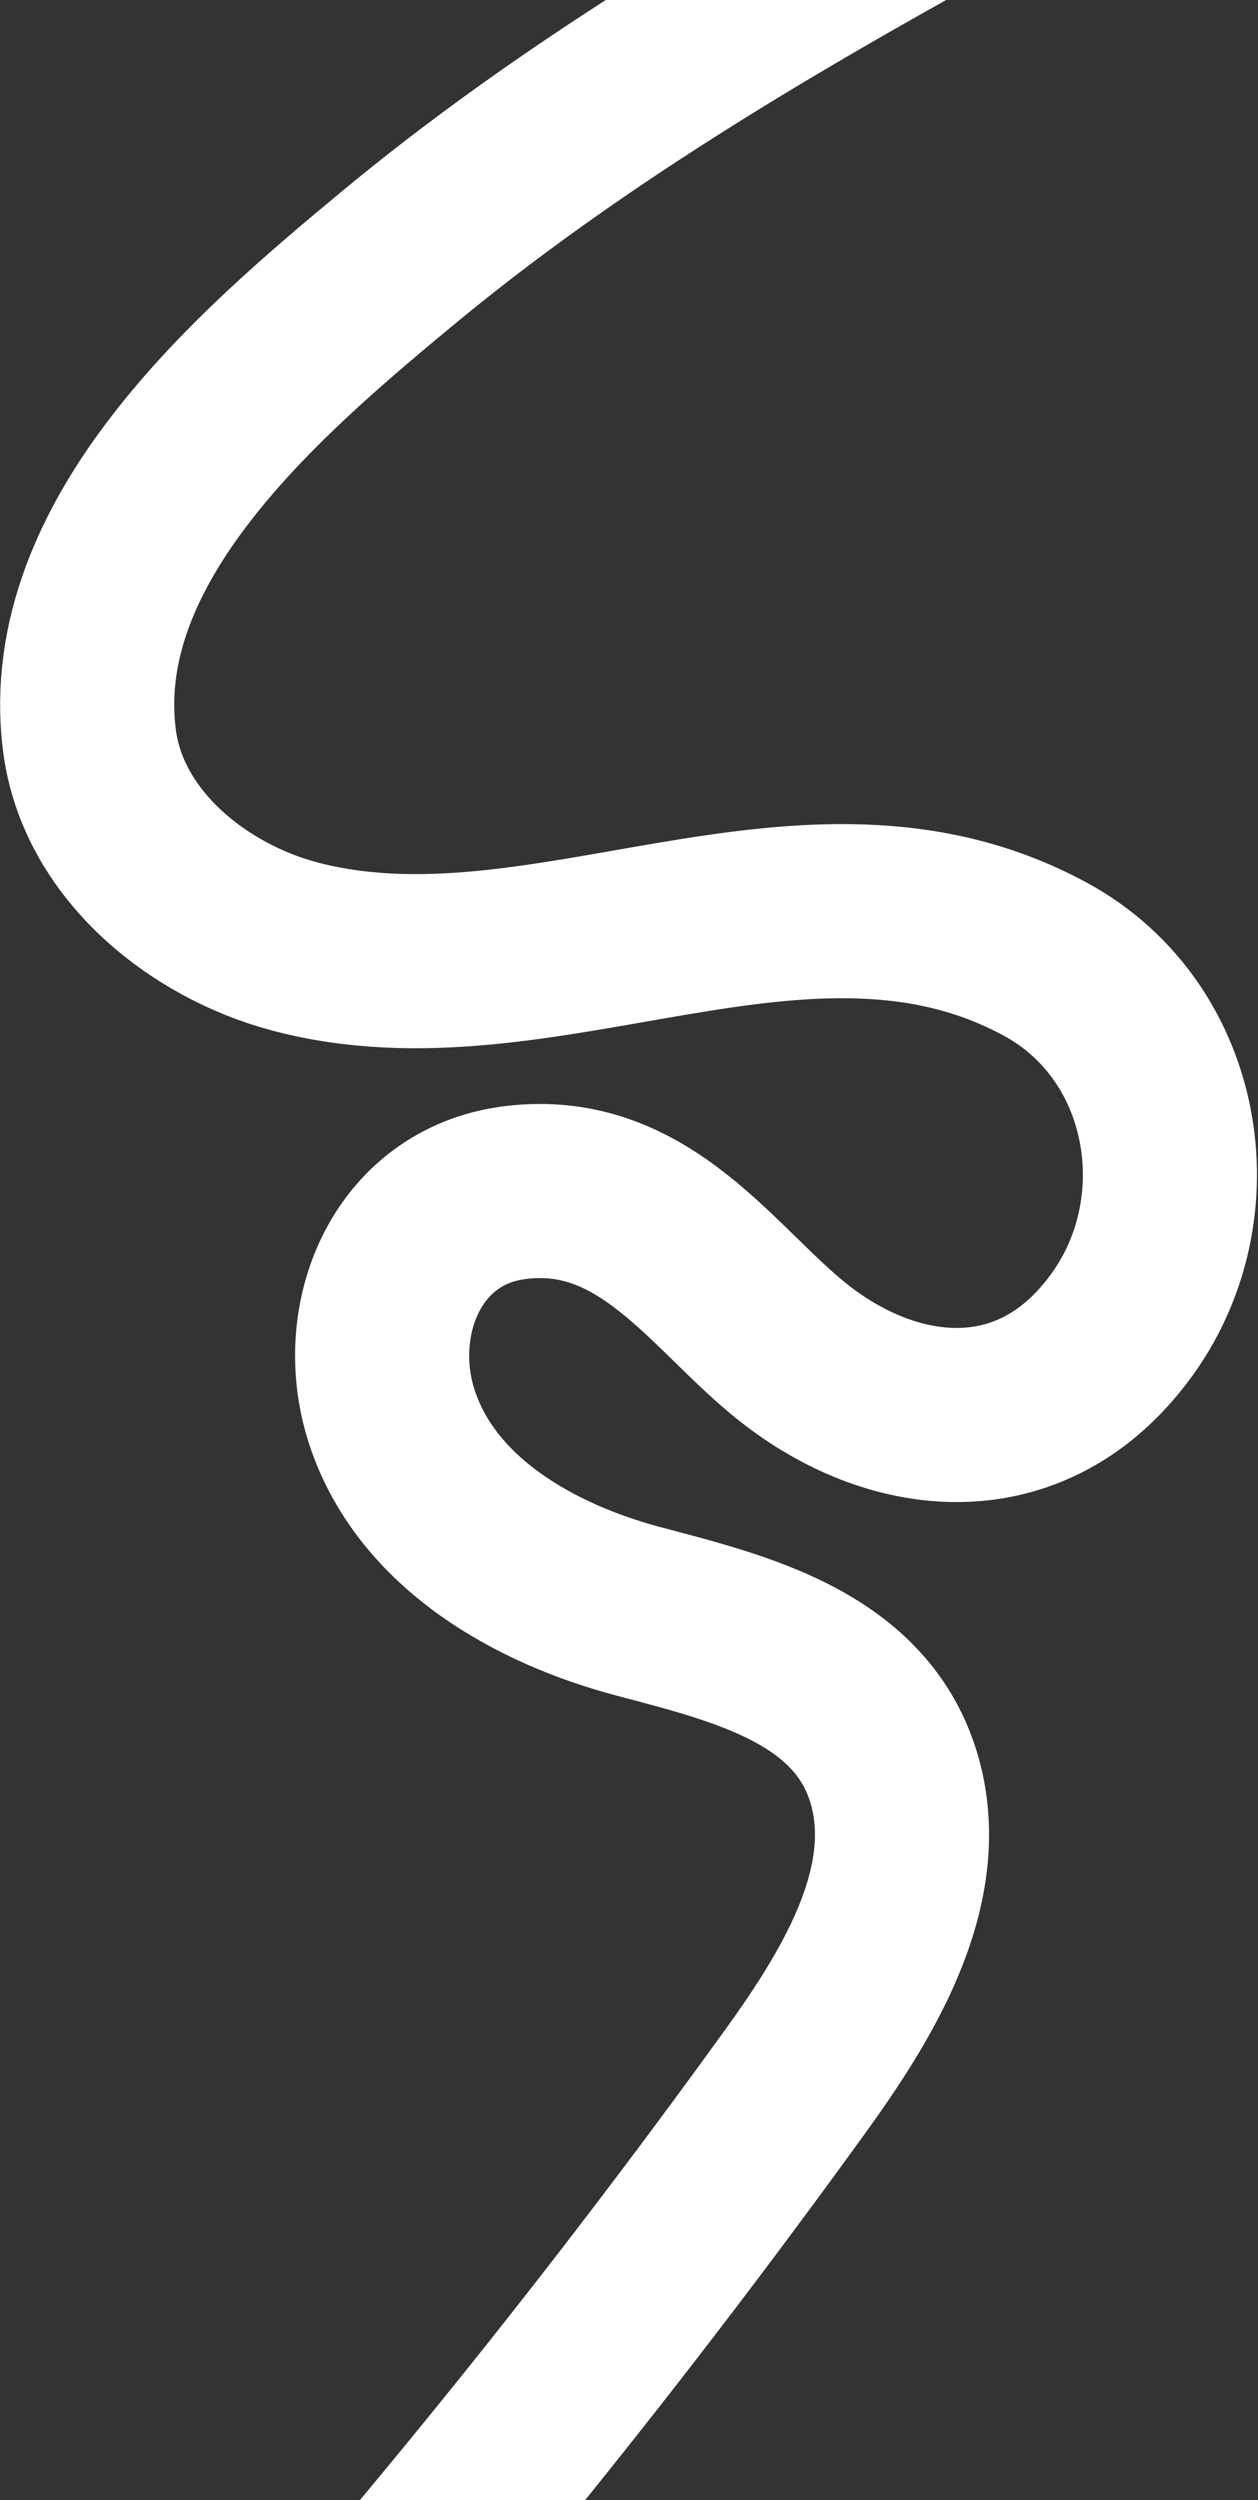
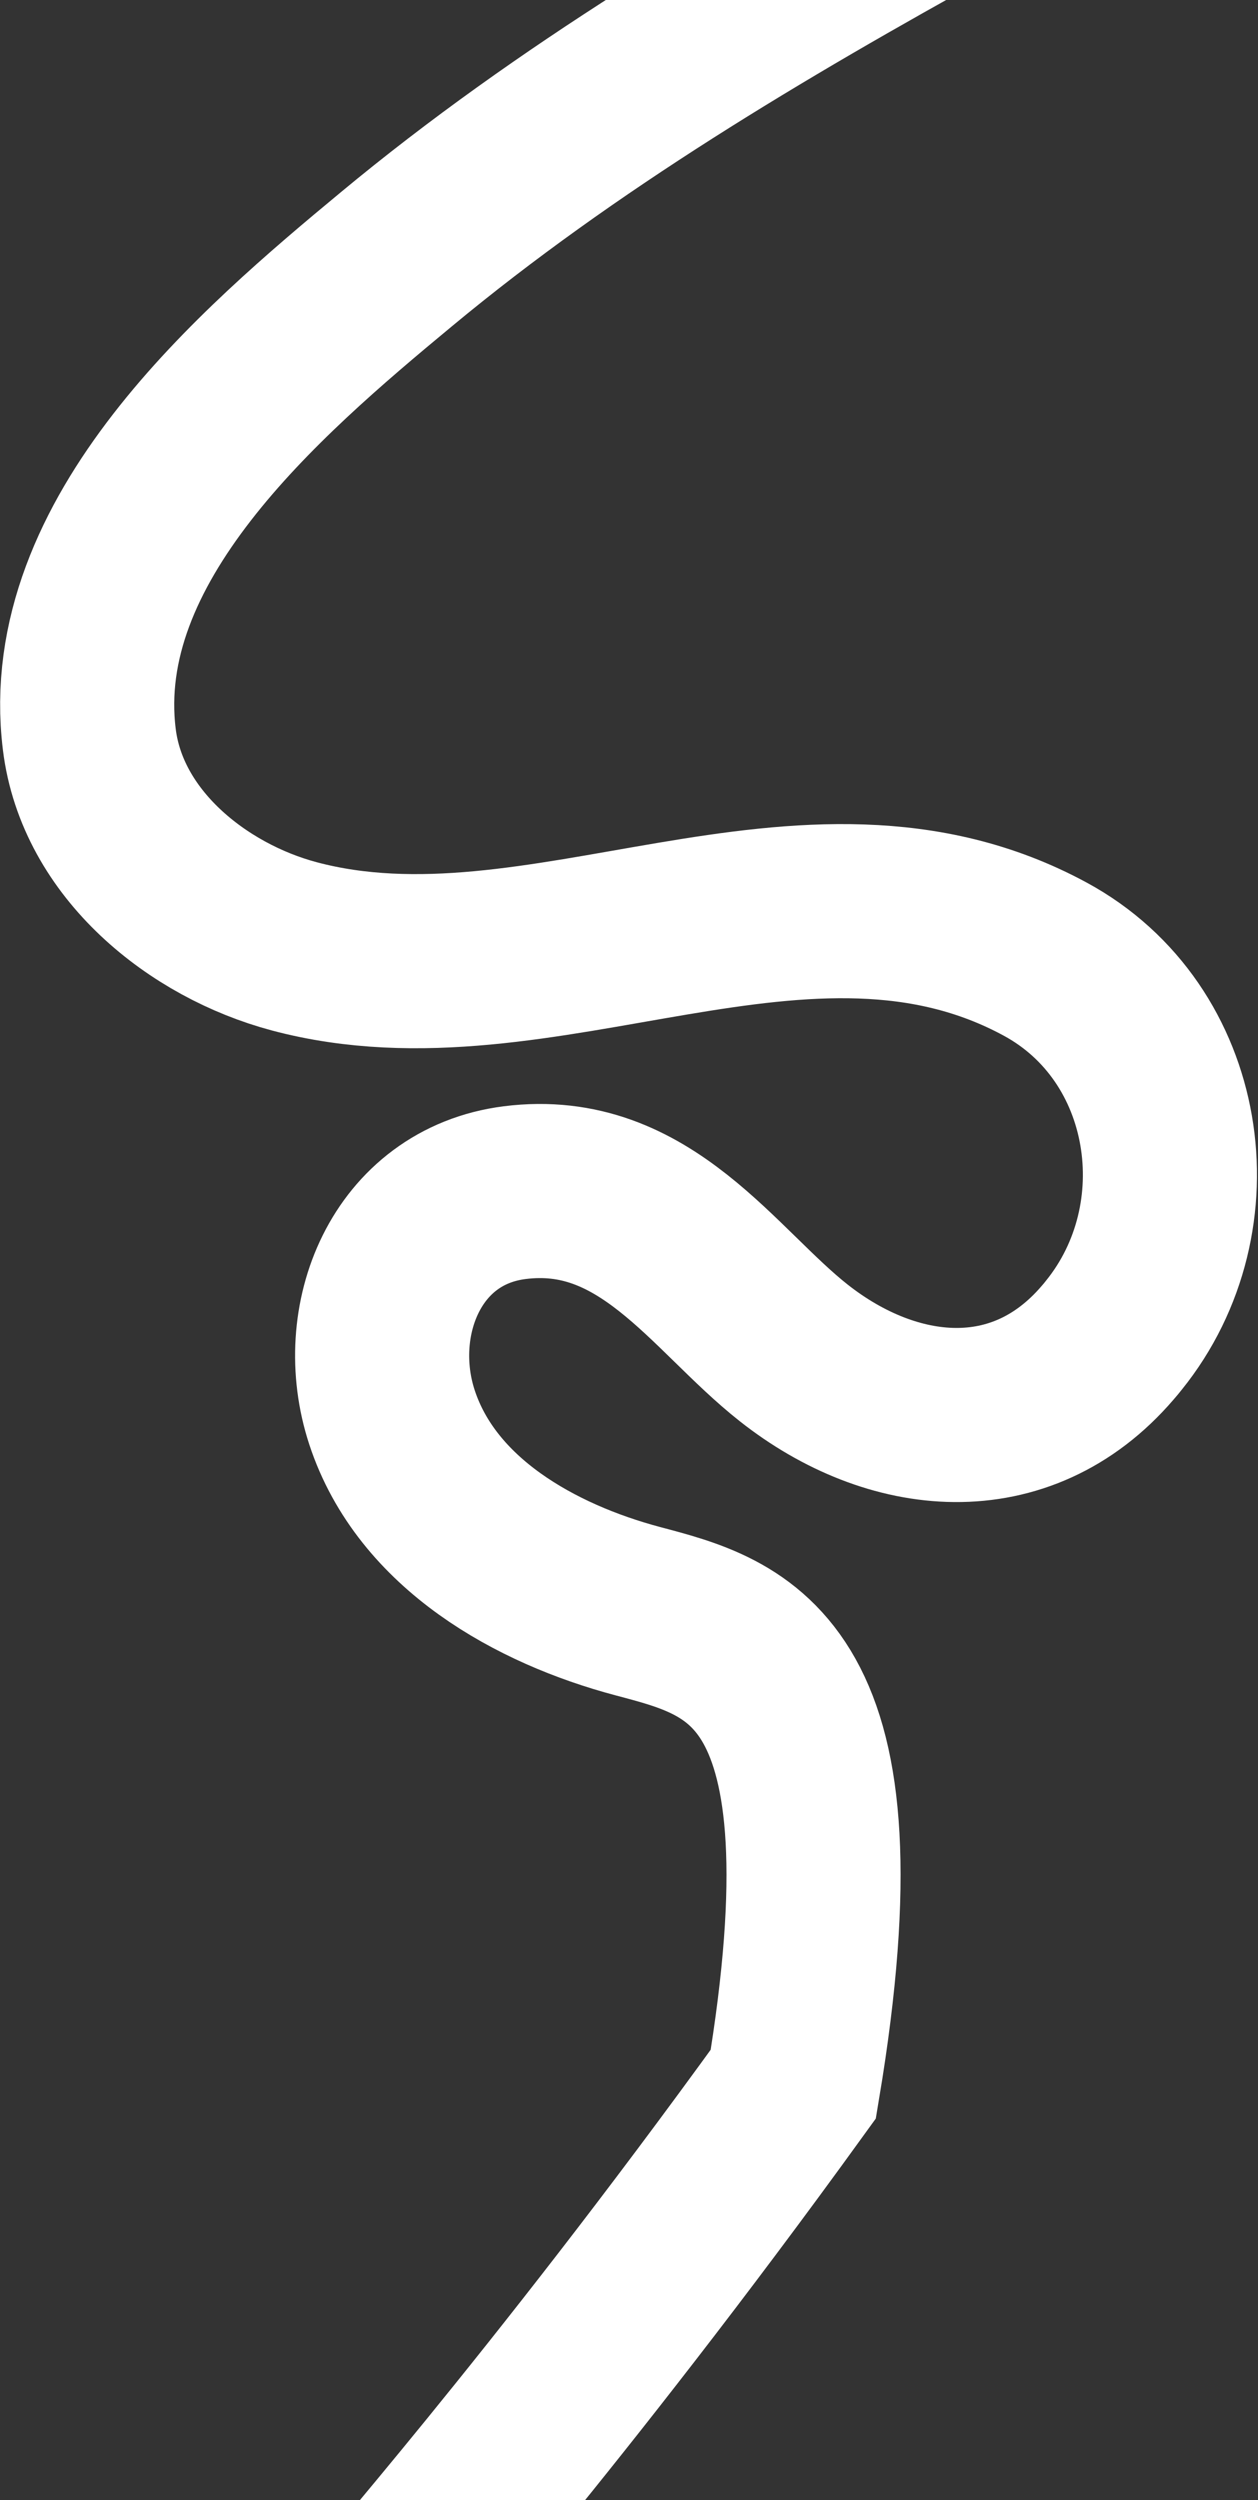
<svg xmlns="http://www.w3.org/2000/svg" width="383" height="761" viewBox="0 0 383 761" fill="none">
  <rect x="0" y="0" width="383" height="761" fill="#333333" stroke="none" />
-   <path d="M113.12 798.59C114.12 795.59 168.86 734.89 241.52 634.36C259.67 609.25 281.64 575.36 272.46 542.3C262.72 507.3 224.87 498.58 194.15 490.4C163.08 482.13 129.96 463.74 119.34 431.4C109.7 402.03 123.61 367.23 156.67 363.02C196.4 357.96 217.21 392.55 241.67 411.81C271.61 435.42 310.73 439.6 337.23 408.69C337.897 407.93 338.527 407.17 339.12 406.41C368.12 370.51 359.51 314.32 318.22 291.94C245.11 252.3 165.01 308.15 89.57 288.04C60.14 280.19 31.08 256.85 27.19 225.04C19.7 164.36 78.76 113.65 120.63 78.95C172.63 35.77 231.12 1.06 290.19 -31.5L290.3 -31.57" stroke="white" stroke-width="53" stroke-miterlimit="10" />
+   <path d="M113.12 798.59C114.12 795.59 168.86 734.89 241.52 634.36C262.72 507.3 224.87 498.58 194.15 490.4C163.08 482.13 129.96 463.74 119.34 431.4C109.7 402.03 123.61 367.23 156.67 363.02C196.4 357.96 217.21 392.55 241.67 411.81C271.61 435.42 310.73 439.6 337.23 408.69C337.897 407.93 338.527 407.17 339.12 406.41C368.12 370.51 359.51 314.32 318.22 291.94C245.11 252.3 165.01 308.15 89.57 288.04C60.14 280.19 31.08 256.85 27.19 225.04C19.7 164.36 78.76 113.65 120.63 78.95C172.63 35.77 231.12 1.06 290.19 -31.5L290.3 -31.57" stroke="white" stroke-width="53" stroke-miterlimit="10" />
</svg>